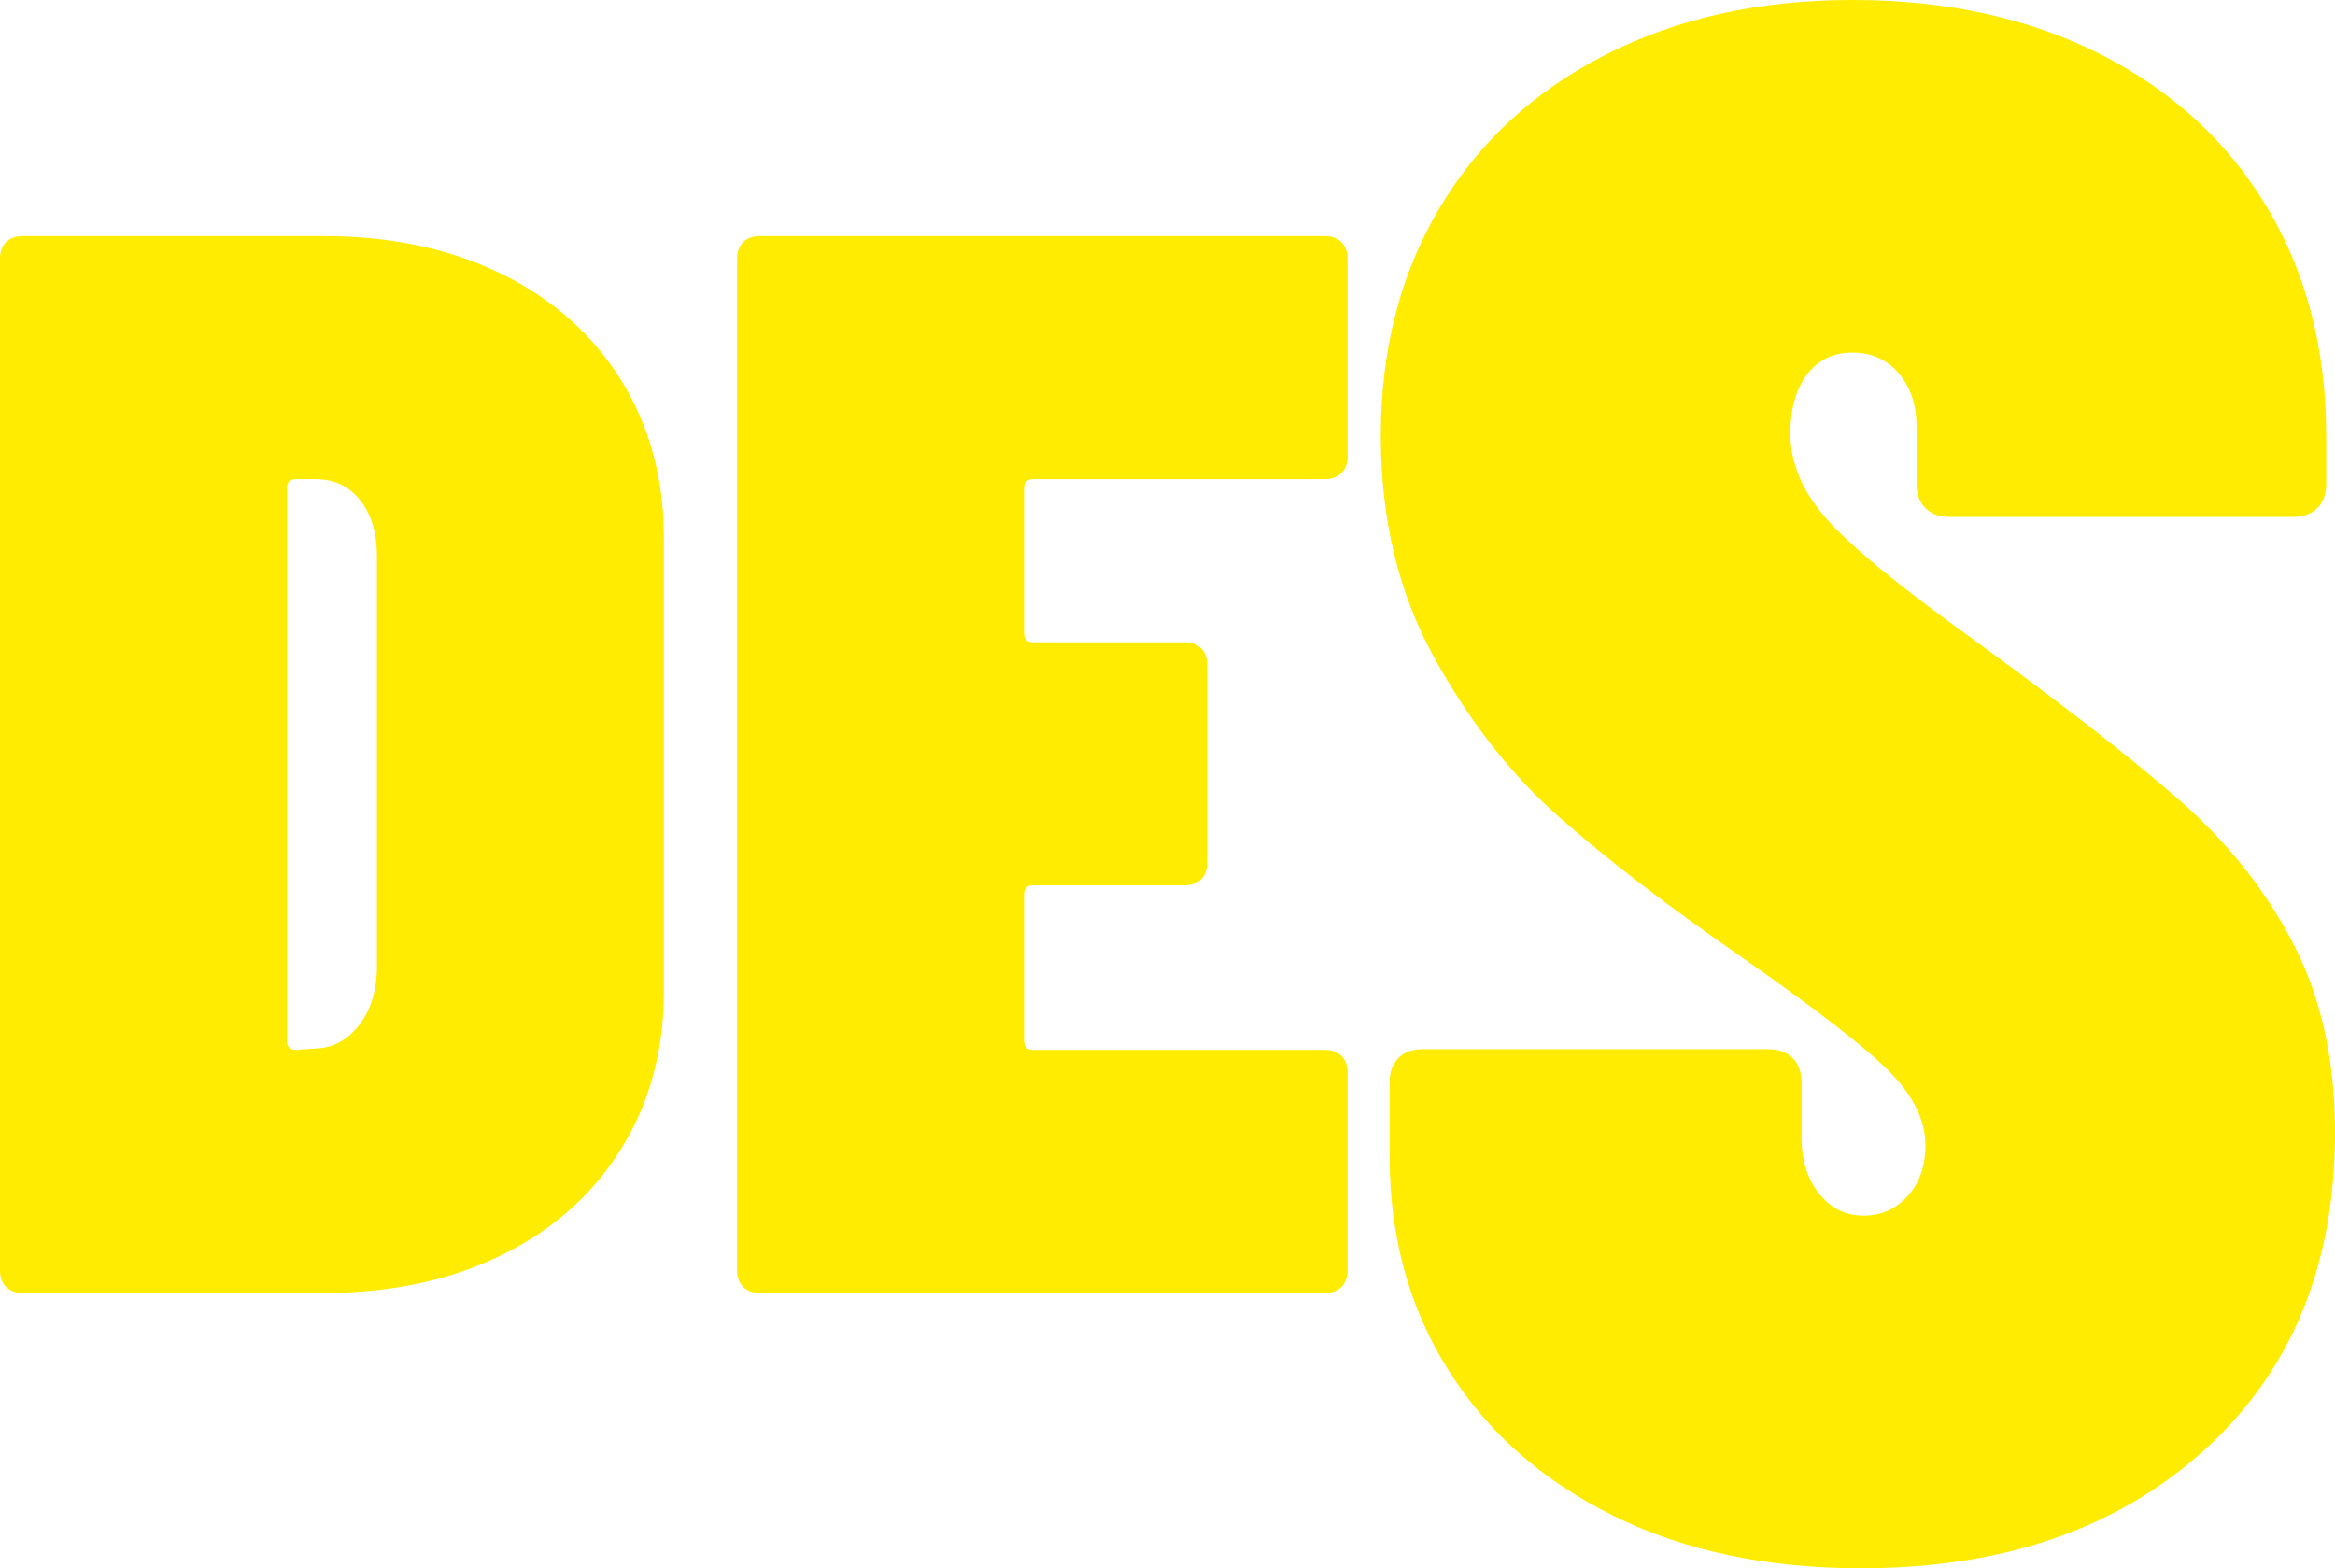
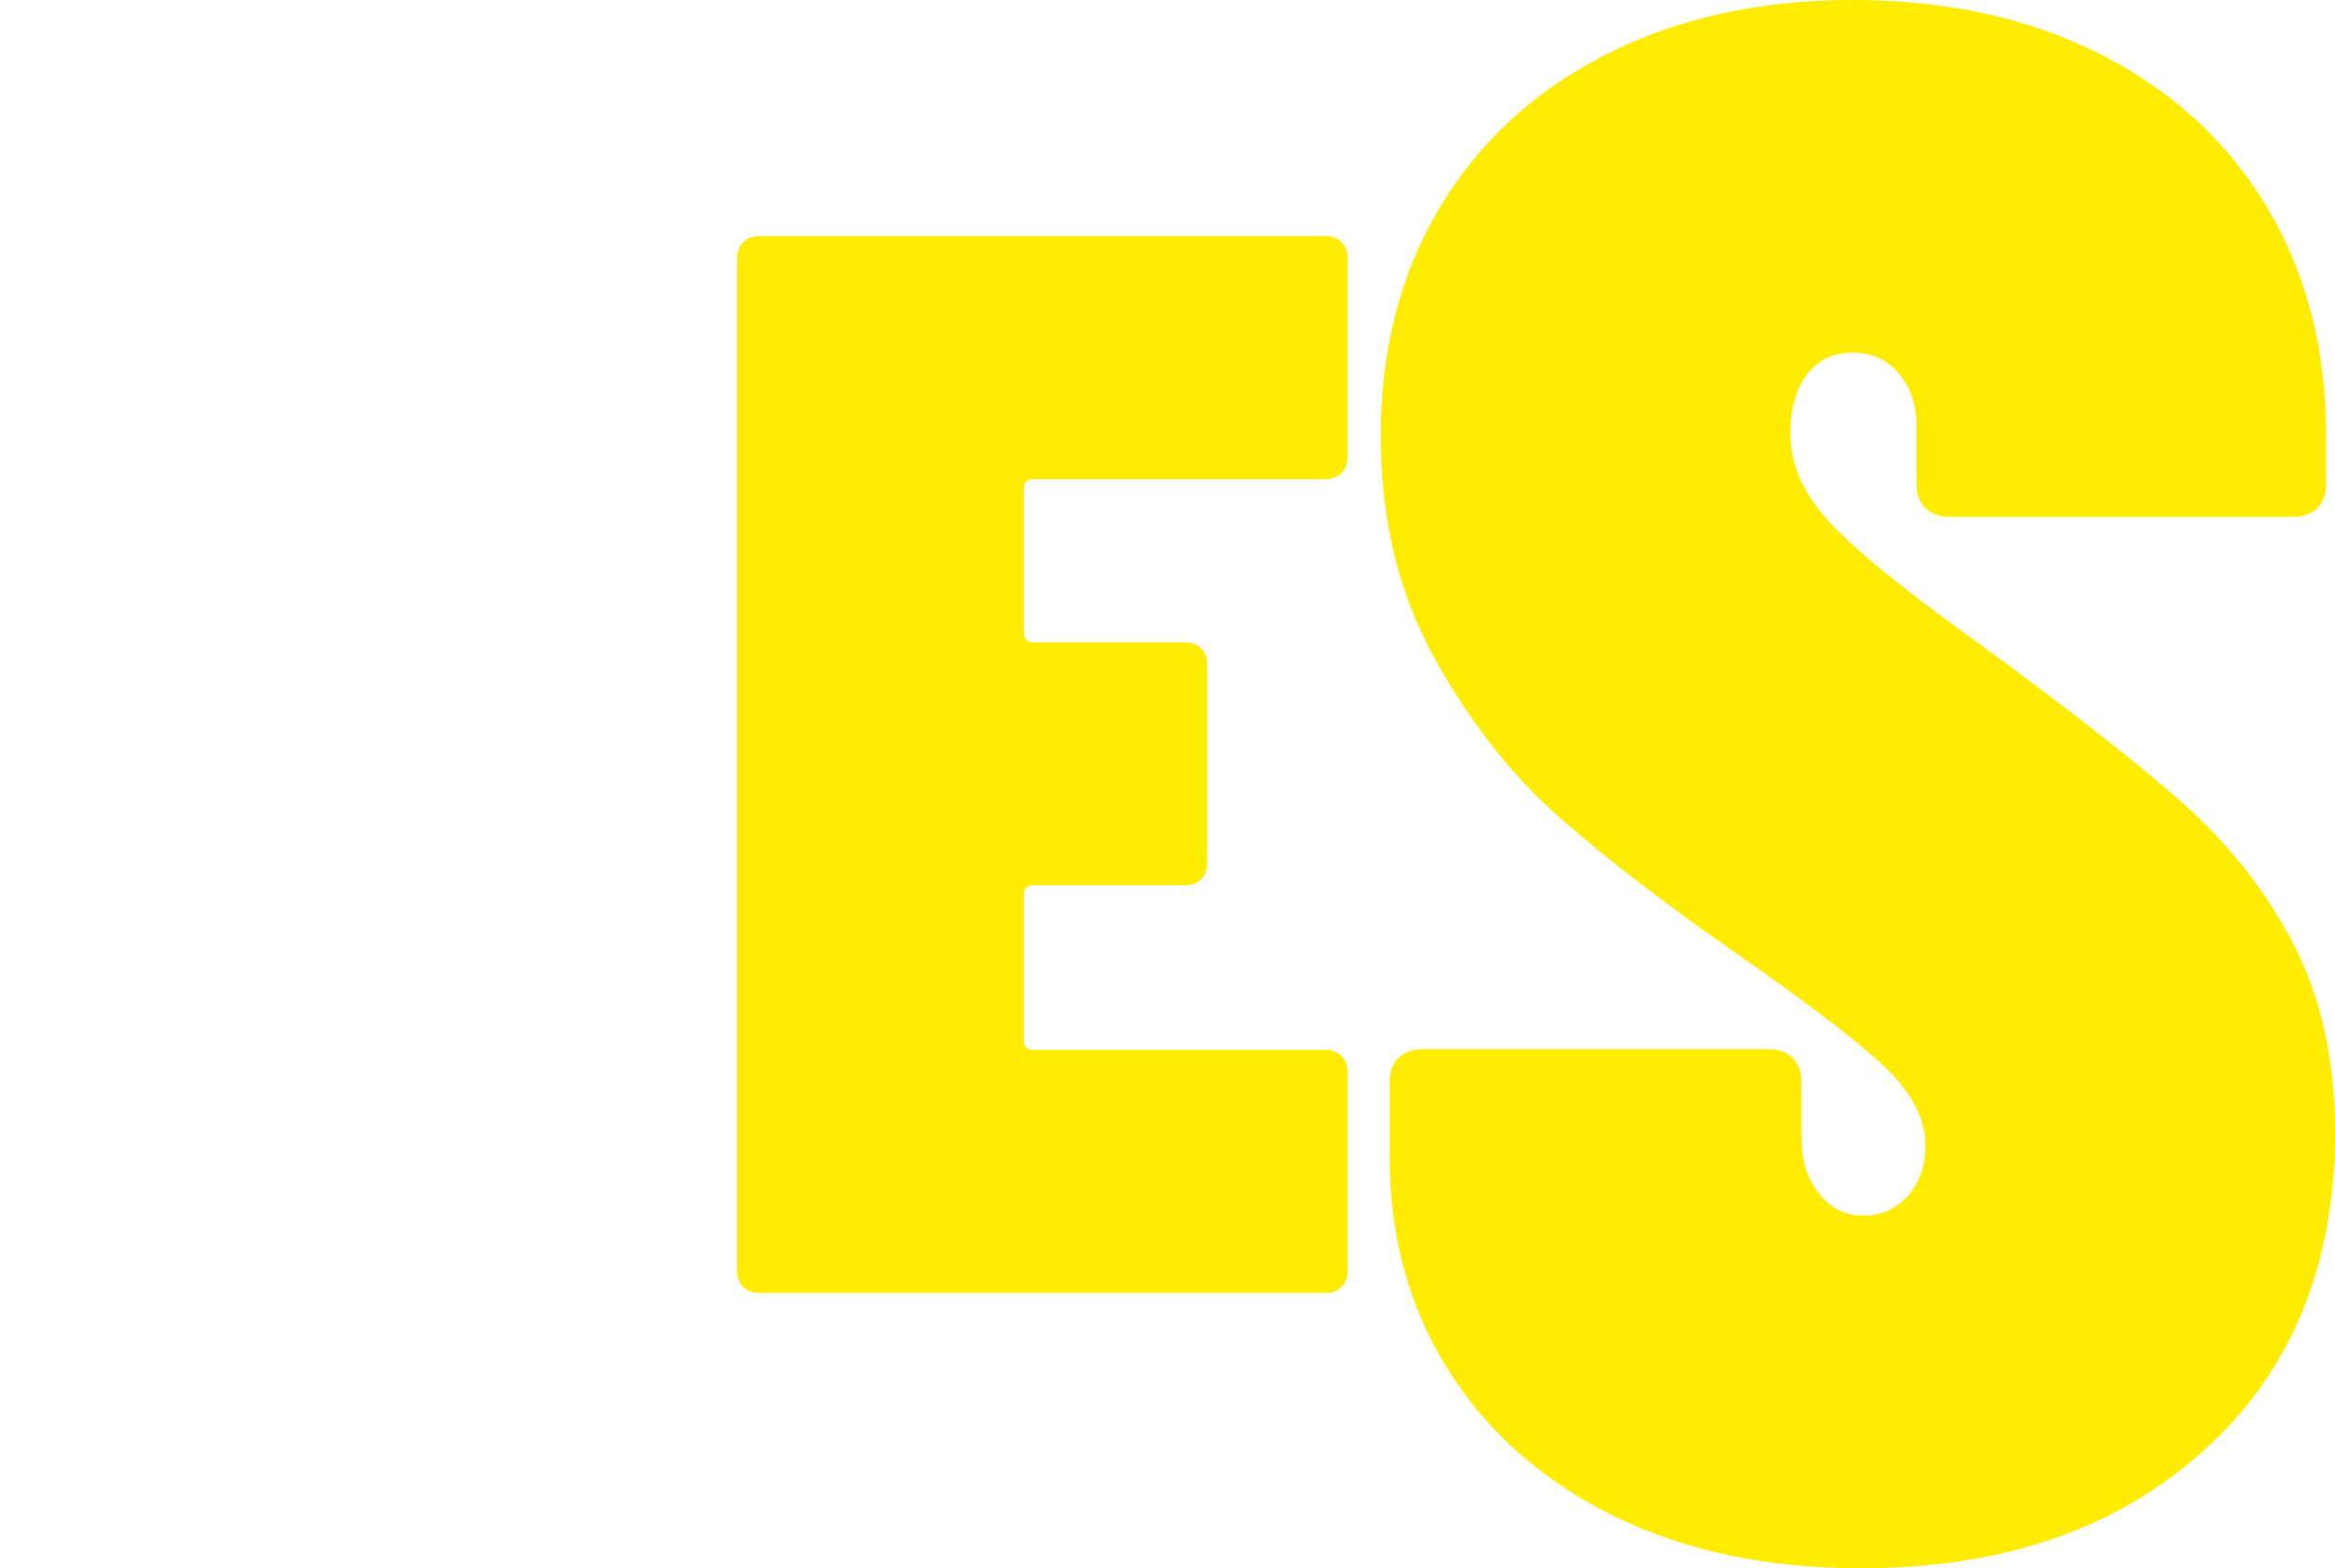
<svg xmlns="http://www.w3.org/2000/svg" version="1.1" id="Capa_1" x="0px" y="0px" width="408.285px" height="274.256px" viewBox="0.171 96.779 408.285 274.256" enable-background="new 0.171 96.779 408.285 274.256" xml:space="preserve">
  <g>
    <g>
      <g>
        <path fill="#FFEC00" d="M282.255,361.842c-12.389-6.128-22.006-14.614-28.841-25.473c-6.841-10.851-10.259-23.3-10.259-37.346     v-13.022c0-1.784,0.515-3.19,1.549-4.213c1.028-1.019,2.448-1.533,4.258-1.533h60.392c1.804,0,3.225,0.516,4.26,1.533     c1.027,1.021,1.548,2.429,1.548,4.213v9.576c0,4.086,1.028,7.408,3.097,9.957c2.063,2.558,4.646,3.831,7.742,3.831     c3.098,0,5.675-1.148,7.743-3.447c2.063-2.298,3.097-5.23,3.097-8.81c0-4.34-2.068-8.619-6.193-12.832     c-4.131-4.214-12.774-10.917-25.938-20.109c-12.909-8.937-23.555-17.105-31.938-24.515c-8.39-7.403-15.679-16.723-21.873-27.962     c-6.193-11.233-9.291-24.132-9.291-38.688c0-15.064,3.416-28.346,10.259-39.835c6.835-11.491,16.514-20.427,29.034-26.813     c12.516-6.38,26.904-9.576,43.164-9.576c16.514,0,31.029,3.196,43.552,9.576c12.516,6.386,22.192,15.321,29.034,26.813     c6.836,11.49,10.26,24.771,10.26,39.835v8.428c0,1.79-0.521,3.196-1.549,4.213c-1.034,1.023-2.456,1.532-4.258,1.532h-60.006     c-1.809,0-3.229-0.509-4.259-1.532c-1.032-1.018-1.548-2.424-1.548-4.213v-9.96c0-3.83-1.034-6.954-3.098-9.384     c-2.068-2.424-4.777-3.64-8.129-3.64c-3.357,0-6.002,1.281-7.938,3.831c-1.936,2.557-2.902,6.003-2.902,10.343     c0,5.11,2.063,10.024,6.193,14.746c4.125,4.729,12.389,11.558,24.775,20.492c16.514,12.006,28.969,21.708,37.357,29.111     c8.385,7.41,14.965,15.77,19.743,25.089c4.771,9.325,7.162,20.241,7.162,32.75c0,23.239-7.616,41.751-22.841,55.54     c-15.231,13.789-35.229,20.685-60.006,20.685C309.094,371.034,294.643,367.971,282.255,361.842z" />
      </g>
    </g>
    <g>
      <g>
-         <path fill="#FFEC00" d="M1.238,321.835c-0.713-0.701-1.067-1.672-1.067-2.904V142.025c0-1.229,0.354-2.199,1.067-2.904     c0.709-0.701,1.689-1.057,2.935-1.057h52.571c11.741,0,22.103,2.203,31.088,6.602c8.981,4.4,15.965,10.606,20.948,18.613     c4.979,8.014,7.472,17.208,7.472,27.593v79.211c0,10.389-2.493,19.585-7.472,27.592c-4.983,8.013-11.967,14.218-20.948,18.614     c-8.986,4.402-19.347,6.602-31.088,6.602H4.173C2.927,322.891,1.947,322.539,1.238,321.835z M51.941,280.381l3.736-0.264     c2.844-0.174,5.245-1.494,7.205-3.962c1.956-2.464,3.022-5.632,3.202-9.505v-72.61c0-4.047-0.979-7.304-2.935-9.77     c-1.96-2.463-4.537-3.698-7.739-3.698h-3.469c-1.067,0-1.601,0.528-1.601,1.586v96.637     C50.34,279.853,50.874,280.381,51.941,280.381z" />
        <path fill="#FFEC00" d="M234.732,179.518c-0.711,0.706-1.691,1.056-2.935,1.056h-50.97c-1.067,0-1.601,0.528-1.601,1.586v25.347     c0,1.056,0.533,1.584,1.601,1.584h26.419c1.243,0,2.224,0.354,2.935,1.056c0.709,0.705,1.068,1.675,1.068,2.905v34.588     c0,1.233-0.357,2.203-1.068,2.904c-0.711,0.706-1.691,1.056-2.935,1.056h-26.419c-1.067,0-1.601,0.528-1.601,1.585v25.61     c0,1.057,0.533,1.585,1.601,1.585h50.97c1.243,0,2.224,0.354,2.935,1.056c0.709,0.706,1.068,1.676,1.068,2.905v34.589     c0,1.232-0.357,2.203-1.068,2.903c-0.711,0.705-1.691,1.057-2.935,1.057h-98.736c-1.247,0-2.227-0.352-2.936-1.057     c-0.713-0.7-1.067-1.671-1.067-2.903V142.025c0-1.229,0.354-2.199,1.067-2.904c0.709-0.701,1.688-1.057,2.936-1.057h98.736     c1.243,0,2.224,0.355,2.935,1.057c0.709,0.705,1.068,1.674,1.068,2.904v34.589C235.801,177.847,235.441,178.817,234.732,179.518z     " />
      </g>
    </g>
  </g>
</svg>